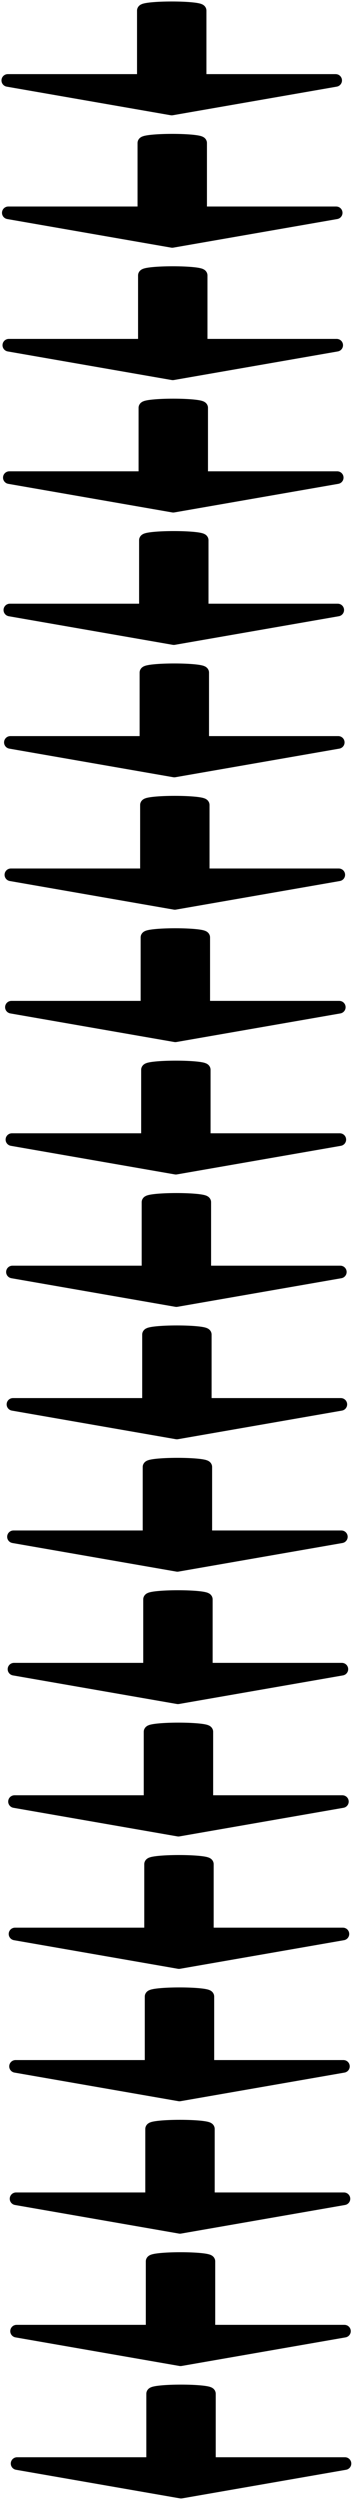
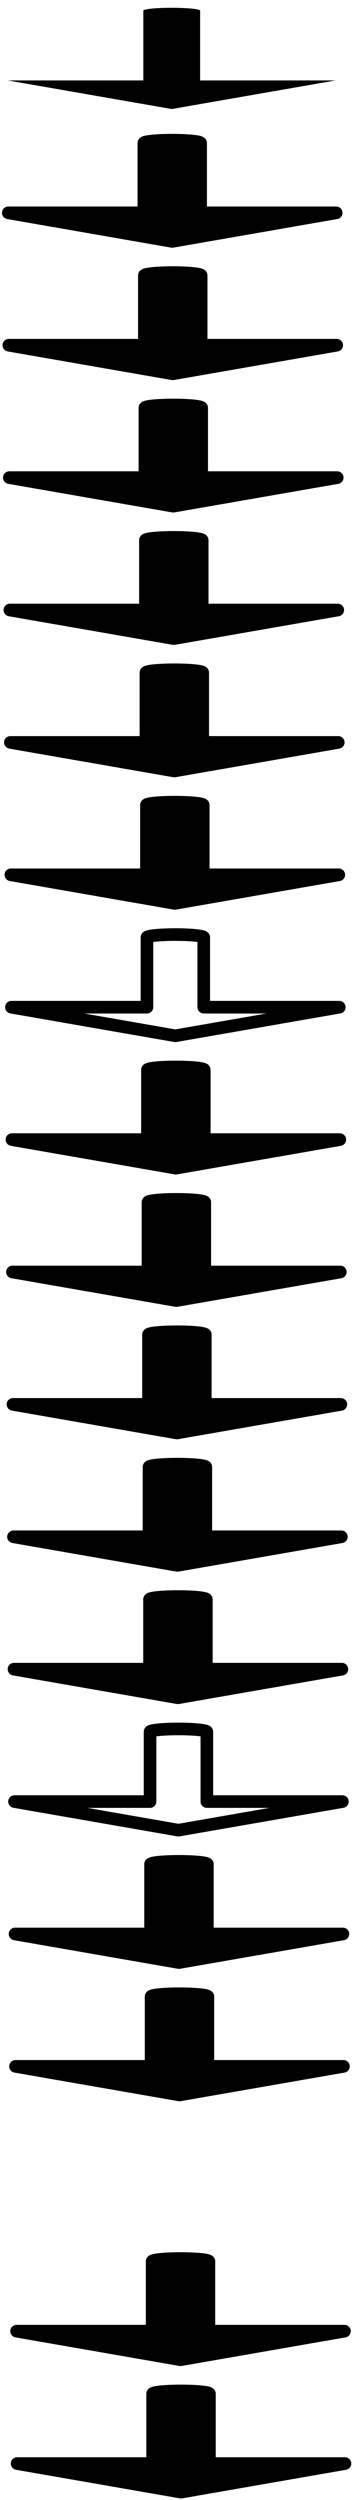
<svg xmlns="http://www.w3.org/2000/svg" width="46" height="321" viewBox="0 0 46 321" fill="none">
  <path fill-rule="evenodd" clip-rule="evenodd" d="M43.132 10.328L22.066 14L1 10.328L18.417 10.328L18.417 1.367C18.417 1.165 20.051 1 22.066 1C24.081 1 25.715 1.165 25.715 1.367L25.715 10.328L43.132 10.328Z" fill="black" />
-   <path d="M22.066 14L21.927 14.798C22.019 14.814 22.113 14.814 22.205 14.798L22.066 14ZM43.132 10.328L43.271 11.126C43.685 11.054 43.975 10.677 43.939 10.258C43.903 9.839 43.552 9.518 43.132 9.518L43.132 10.328ZM1 10.328L1 9.518C0.58 9.518 0.229 9.839 0.193 10.258C0.157 10.677 0.447 11.054 0.861 11.126L1 10.328ZM18.417 10.328L18.417 11.138C18.865 11.138 19.227 10.775 19.227 10.328L18.417 10.328ZM25.715 10.328L24.904 10.328C24.904 10.775 25.267 11.138 25.715 11.138L25.715 10.328ZM22.205 14.798L43.271 11.126L42.993 9.53L21.927 13.202L22.205 14.798ZM0.861 11.126L21.927 14.798L22.205 13.202L1.139 9.53L0.861 11.126ZM18.417 9.518L1 9.518L1 11.138L18.417 11.138L18.417 9.518ZM17.607 1.367L17.607 10.328L19.227 10.328L19.227 1.367L17.607 1.367ZM22.066 0.19C21.04 0.19 20.1 0.232 19.405 0.302C19.062 0.336 18.753 0.38 18.516 0.436C18.405 0.463 18.264 0.502 18.134 0.566C18.071 0.597 17.966 0.655 17.866 0.754C17.764 0.855 17.607 1.062 17.607 1.367L19.227 1.367C19.227 1.647 19.083 1.83 19.006 1.905C18.931 1.98 18.863 2.013 18.849 2.02C18.816 2.036 18.819 2.03 18.892 2.013C19.024 1.981 19.249 1.946 19.567 1.914C20.193 1.851 21.077 1.81 22.066 1.81L22.066 0.19ZM26.525 1.367C26.525 1.062 26.368 0.855 26.266 0.754C26.166 0.655 26.061 0.597 25.998 0.566C25.868 0.502 25.727 0.463 25.616 0.436C25.379 0.38 25.07 0.336 24.727 0.302C24.032 0.232 23.092 0.19 22.066 0.19L22.066 1.81C23.055 1.81 23.939 1.851 24.565 1.914C24.883 1.946 25.108 1.981 25.241 2.013C25.313 2.03 25.316 2.036 25.283 2.02C25.269 2.013 25.201 1.98 25.126 1.905C25.049 1.83 24.904 1.647 24.904 1.367L26.525 1.367ZM26.525 10.328L26.525 1.367L24.904 1.367L24.904 10.328L26.525 10.328ZM43.132 9.518L25.715 9.518L25.715 11.138L43.132 11.138L43.132 9.518Z" fill="black" />
  <path fill-rule="evenodd" clip-rule="evenodd" d="M43.198 27.328L22.132 31L1.066 27.328L18.484 27.328L18.484 18.367C18.484 18.165 20.117 18 22.132 18C24.148 18 25.781 18.165 25.781 18.367L25.781 27.328L43.198 27.328Z" fill="black" />
  <path d="M22.132 31L21.993 31.798C22.085 31.814 22.18 31.814 22.272 31.798L22.132 31ZM43.198 27.328L43.338 28.126C43.752 28.054 44.042 27.677 44.006 27.258C43.969 26.839 43.619 26.517 43.198 26.517L43.198 27.328ZM1.066 27.328L1.066 26.517C0.646 26.517 0.295 26.839 0.259 27.258C0.223 27.677 0.513 28.054 0.927 28.126L1.066 27.328ZM18.484 27.328L18.484 28.138C18.931 28.138 19.294 27.775 19.294 27.328L18.484 27.328ZM25.781 27.328L24.971 27.328C24.971 27.775 25.334 28.138 25.781 28.138L25.781 27.328ZM22.272 31.798L43.338 28.126L43.059 26.529L21.993 30.202L22.272 31.798ZM0.927 28.126L21.993 31.798L22.272 30.202L1.206 26.529L0.927 28.126ZM18.484 26.517L1.066 26.517L1.066 28.138L18.484 28.138L18.484 26.517ZM17.673 18.367L17.673 27.328L19.294 27.328L19.294 18.367L17.673 18.367ZM22.132 17.19C21.107 17.19 20.166 17.232 19.471 17.302C19.129 17.336 18.82 17.38 18.583 17.436C18.471 17.463 18.33 17.502 18.2 17.566C18.137 17.597 18.032 17.655 17.932 17.754C17.831 17.855 17.673 18.062 17.673 18.367L19.294 18.367C19.294 18.647 19.149 18.829 19.073 18.905C18.998 18.98 18.93 19.013 18.915 19.02C18.883 19.037 18.885 19.03 18.958 19.013C19.09 18.981 19.316 18.946 19.634 18.914C20.259 18.851 21.143 18.81 22.132 18.81L22.132 17.19ZM26.591 18.367C26.591 18.062 26.434 17.855 26.333 17.754C26.233 17.655 26.128 17.597 26.065 17.566C25.935 17.502 25.794 17.463 25.682 17.436C25.445 17.38 25.136 17.336 24.794 17.302C24.099 17.232 23.158 17.19 22.132 17.19L22.132 18.81C23.122 18.81 24.006 18.851 24.631 18.914C24.949 18.946 25.174 18.981 25.307 19.013C25.38 19.03 25.382 19.037 25.349 19.02C25.335 19.013 25.267 18.98 25.192 18.905C25.116 18.829 24.971 18.647 24.971 18.367L26.591 18.367ZM26.591 27.328L26.591 18.367L24.971 18.367L24.971 27.328L26.591 27.328ZM43.198 26.517L25.781 26.517L25.781 28.138L43.198 28.138L43.198 26.517Z" fill="black" />
  <path fill-rule="evenodd" clip-rule="evenodd" d="M43.265 44.328L22.199 48L1.133 44.328L18.55 44.328L18.55 35.367C18.55 35.165 20.184 35 22.199 35C24.214 35 25.848 35.165 25.848 35.367L25.848 44.328L43.265 44.328Z" fill="black" />
  <path d="M22.199 48L22.06 48.798C22.152 48.814 22.246 48.814 22.338 48.798L22.199 48ZM43.265 44.328L43.404 45.126C43.818 45.054 44.108 44.677 44.072 44.258C44.036 43.839 43.685 43.517 43.265 43.517L43.265 44.328ZM1.133 44.328L1.133 43.517C0.712 43.517 0.362 43.839 0.326 44.258C0.289 44.677 0.58 45.054 0.994 45.126L1.133 44.328ZM18.55 44.328L18.55 45.138C18.998 45.138 19.36 44.775 19.36 44.328L18.55 44.328ZM25.848 44.328L25.037 44.328C25.037 44.775 25.4 45.138 25.848 45.138L25.848 44.328ZM22.338 48.798L43.404 45.126L43.126 43.529L22.06 47.202L22.338 48.798ZM0.994 45.126L22.06 48.798L22.338 47.202L1.272 43.529L0.994 45.126ZM18.55 43.517L1.133 43.517L1.133 45.138L18.55 45.138L18.55 43.517ZM17.74 35.367L17.74 44.328L19.36 44.328L19.36 35.367L17.74 35.367ZM22.199 34.19C21.173 34.19 20.233 34.232 19.538 34.302C19.195 34.336 18.886 34.38 18.649 34.436C18.537 34.463 18.396 34.502 18.267 34.566C18.204 34.597 18.099 34.655 17.999 34.754C17.897 34.855 17.74 35.062 17.74 35.367L19.36 35.367C19.36 35.647 19.216 35.83 19.139 35.905C19.064 35.98 18.996 36.013 18.982 36.02C18.949 36.036 18.952 36.03 19.024 36.013C19.157 35.981 19.382 35.946 19.7 35.914C20.326 35.851 21.209 35.81 22.199 35.81L22.199 34.19ZM26.658 35.367C26.658 35.062 26.5 34.855 26.399 34.754C26.299 34.655 26.194 34.597 26.131 34.566C26.001 34.502 25.86 34.463 25.748 34.436C25.512 34.38 25.203 34.336 24.86 34.302C24.165 34.232 23.225 34.19 22.199 34.19L22.199 35.81C23.188 35.81 24.072 35.851 24.698 35.914C25.015 35.946 25.241 35.981 25.373 36.013C25.446 36.03 25.448 36.036 25.416 36.02C25.401 36.013 25.333 35.98 25.258 35.905C25.182 35.83 25.037 35.647 25.037 35.367L26.658 35.367ZM26.658 44.328L26.658 35.367L25.037 35.367L25.037 44.328L26.658 44.328ZM43.265 43.517L25.848 43.517L25.848 45.138L43.265 45.138L43.265 43.517Z" fill="black" />
  <path fill-rule="evenodd" clip-rule="evenodd" d="M43.331 61.328L22.265 65L1.199 61.328L18.616 61.328L18.616 52.367C18.616 52.165 20.25 52 22.265 52C24.28 52 25.914 52.165 25.914 52.367L25.914 61.328L43.331 61.328Z" fill="black" />
  <path d="M22.265 65L22.126 65.798C22.218 65.814 22.312 65.814 22.404 65.798L22.265 65ZM43.331 61.328L43.47 62.126C43.885 62.054 44.175 61.677 44.138 61.258C44.102 60.839 43.752 60.517 43.331 60.517L43.331 61.328ZM1.199 61.328L1.199 60.517C0.779 60.517 0.428 60.839 0.392 61.258C0.356 61.677 0.646 62.054 1.06 62.126L1.199 61.328ZM18.616 61.328L18.616 62.138C19.064 62.138 19.427 61.775 19.427 61.328L18.616 61.328ZM25.914 61.328L25.104 61.328C25.104 61.775 25.466 62.138 25.914 62.138L25.914 61.328ZM22.404 65.798L43.47 62.126L43.192 60.529L22.126 64.202L22.404 65.798ZM1.06 62.126L22.126 65.798L22.404 64.202L1.338 60.529L1.06 62.126ZM18.616 60.517L1.199 60.517L1.199 62.138L18.616 62.138L18.616 60.517ZM17.806 52.367L17.806 61.328L19.427 61.328L19.427 52.367L17.806 52.367ZM22.265 51.19C21.239 51.19 20.299 51.232 19.604 51.302C19.262 51.336 18.953 51.38 18.716 51.436C18.604 51.463 18.463 51.502 18.333 51.566C18.27 51.597 18.165 51.655 18.065 51.754C17.964 51.855 17.806 52.062 17.806 52.367L19.427 52.367C19.427 52.647 19.282 52.83 19.206 52.905C19.131 52.98 19.063 53.013 19.048 53.02C19.016 53.036 19.018 53.03 19.091 53.013C19.223 52.981 19.448 52.946 19.766 52.914C20.392 52.851 21.276 52.81 22.265 52.81L22.265 51.19ZM26.724 52.367C26.724 52.062 26.567 51.855 26.465 51.754C26.366 51.655 26.261 51.597 26.197 51.566C26.068 51.502 25.927 51.463 25.815 51.436C25.578 51.38 25.269 51.336 24.926 51.302C24.232 51.232 23.291 51.19 22.265 51.19L22.265 52.81C23.255 52.81 24.138 52.851 24.764 52.914C25.082 52.946 25.307 52.981 25.44 53.013C25.512 53.03 25.515 53.036 25.482 53.02C25.468 53.013 25.4 52.98 25.325 52.905C25.248 52.83 25.104 52.647 25.104 52.367L26.724 52.367ZM26.724 61.328L26.724 52.367L25.104 52.367L25.104 61.328L26.724 61.328ZM43.331 60.517L25.914 60.517L25.914 62.138L43.331 62.138L43.331 60.517Z" fill="black" />
  <path fill-rule="evenodd" clip-rule="evenodd" d="M43.398 78.328L22.332 82L1.266 78.328L18.683 78.328L18.683 69.367C18.683 69.165 20.317 69 22.332 69C24.347 69 25.98 69.165 25.98 69.367L25.98 78.328L43.398 78.328Z" fill="black" />
  <path d="M22.332 82L22.192 82.798C22.285 82.814 22.379 82.814 22.471 82.798L22.332 82ZM43.398 78.328L43.537 79.126C43.951 79.054 44.241 78.677 44.205 78.258C44.169 77.839 43.818 77.517 43.398 77.517L43.398 78.328ZM1.266 78.328L1.266 77.517C0.845 77.517 0.495 77.839 0.458 78.258C0.422 78.677 0.712 79.054 1.126 79.126L1.266 78.328ZM18.683 78.328L18.683 79.138C19.13 79.138 19.493 78.775 19.493 78.328L18.683 78.328ZM25.98 78.328L25.17 78.328C25.17 78.775 25.533 79.138 25.98 79.138L25.98 78.328ZM22.471 82.798L43.537 79.126L43.258 77.529L22.192 81.202L22.471 82.798ZM1.126 79.126L22.192 82.798L22.471 81.202L1.405 77.529L1.126 79.126ZM18.683 77.517L1.266 77.517L1.266 79.138L18.683 79.138L18.683 77.517ZM17.873 69.367L17.873 78.328L19.493 78.328L19.493 69.367L17.873 69.367ZM22.332 68.19C21.306 68.19 20.365 68.232 19.67 68.302C19.328 68.336 19.019 68.38 18.782 68.436C18.67 68.463 18.529 68.502 18.399 68.566C18.336 68.597 18.231 68.655 18.131 68.754C18.03 68.855 17.873 69.062 17.873 69.367L19.493 69.367C19.493 69.647 19.349 69.829 19.272 69.905C19.197 69.98 19.129 70.013 19.115 70.02C19.082 70.037 19.084 70.03 19.157 70.013C19.29 69.981 19.515 69.946 19.833 69.914C20.459 69.851 21.342 69.81 22.332 69.81L22.332 68.19ZM26.791 69.367C26.791 69.062 26.633 68.855 26.532 68.754C26.432 68.655 26.327 68.597 26.264 68.566C26.134 68.502 25.993 68.463 25.881 68.436C25.644 68.38 25.335 68.336 24.993 68.302C24.298 68.232 23.357 68.19 22.332 68.19L22.332 69.81C23.321 69.81 24.205 69.851 24.831 69.914C25.148 69.946 25.374 69.981 25.506 70.013C25.579 70.03 25.581 70.037 25.549 70.02C25.534 70.013 25.466 69.98 25.391 69.905C25.315 69.829 25.17 69.647 25.17 69.367L26.791 69.367ZM26.791 78.328L26.791 69.367L25.17 69.367L25.17 78.328L26.791 78.328ZM43.398 77.517L25.98 77.517L25.98 79.138L43.398 79.138L43.398 77.517Z" fill="black" />
  <path fill-rule="evenodd" clip-rule="evenodd" d="M43.464 95.328L22.398 99L1.332 95.328L18.749 95.328L18.749 86.367C18.749 86.165 20.383 86 22.398 86C24.413 86 26.047 86.165 26.047 86.367L26.047 95.328L43.464 95.328Z" fill="black" />
  <path d="M22.398 99L22.259 99.798C22.351 99.814 22.445 99.814 22.537 99.798L22.398 99ZM43.464 95.328L43.603 96.126C44.017 96.054 44.307 95.677 44.271 95.258C44.235 94.839 43.885 94.517 43.464 94.517L43.464 95.328ZM1.332 95.328L1.332 94.517C0.912 94.517 0.561 94.839 0.525 95.258C0.489 95.677 0.779 96.054 1.193 96.126L1.332 95.328ZM18.749 95.328L18.749 96.138C19.197 96.138 19.559 95.775 19.559 95.328L18.749 95.328ZM26.047 95.328L25.236 95.328C25.236 95.775 25.599 96.138 26.047 96.138L26.047 95.328ZM22.537 99.798L43.603 96.126L43.325 94.529L22.259 98.202L22.537 99.798ZM1.193 96.126L22.259 99.798L22.537 98.202L1.471 94.529L1.193 96.126ZM18.749 94.517L1.332 94.517L1.332 96.138L18.749 96.138L18.749 94.517ZM17.939 86.367L17.939 95.328L19.559 95.328L19.559 86.367L17.939 86.367ZM22.398 85.19C21.372 85.19 20.432 85.232 19.737 85.302C19.394 85.336 19.085 85.38 18.849 85.436C18.737 85.463 18.596 85.502 18.466 85.566C18.403 85.597 18.298 85.655 18.198 85.754C18.096 85.855 17.939 86.062 17.939 86.367L19.559 86.367C19.559 86.647 19.415 86.829 19.338 86.905C19.264 86.98 19.195 87.013 19.181 87.02C19.148 87.037 19.151 87.03 19.224 87.013C19.356 86.981 19.581 86.946 19.899 86.914C20.525 86.851 21.409 86.81 22.398 86.81L22.398 85.19ZM26.857 86.367C26.857 86.062 26.7 85.855 26.598 85.754C26.498 85.655 26.393 85.597 26.33 85.566C26.2 85.502 26.059 85.463 25.948 85.436C25.711 85.38 25.402 85.336 25.059 85.302C24.364 85.232 23.424 85.19 22.398 85.19L22.398 86.81C23.387 86.81 24.271 86.851 24.897 86.914C25.215 86.946 25.44 86.981 25.573 87.013C25.645 87.03 25.648 87.037 25.615 87.02C25.601 87.013 25.533 86.98 25.458 86.905C25.381 86.829 25.236 86.647 25.236 86.367L26.857 86.367ZM26.857 95.328L26.857 86.367L25.236 86.367L25.236 95.328L26.857 95.328ZM43.464 94.517L26.047 94.517L26.047 96.138L43.464 96.138L43.464 94.517Z" fill="black" />
  <path fill-rule="evenodd" clip-rule="evenodd" d="M43.53 112.328L22.464 116L1.398 112.328L18.816 112.328L18.816 103.367C18.816 103.165 20.449 103 22.464 103C24.48 103 26.113 103.165 26.113 103.367L26.113 112.328L43.53 112.328Z" fill="black" />
  <path d="M22.464 116L22.325 116.798C22.417 116.814 22.512 116.814 22.604 116.798L22.464 116ZM43.53 112.328L43.67 113.126C44.084 113.054 44.374 112.677 44.338 112.258C44.301 111.839 43.951 111.517 43.53 111.517L43.53 112.328ZM1.398 112.328L1.398 111.517C0.978 111.517 0.627 111.839 0.591 112.258C0.555 112.677 0.845 113.054 1.259 113.126L1.398 112.328ZM18.816 112.328L18.816 113.138C19.263 113.138 19.626 112.775 19.626 112.328L18.816 112.328ZM26.113 112.328L25.303 112.328C25.303 112.775 25.666 113.138 26.113 113.138L26.113 112.328ZM22.604 116.798L43.67 113.126L43.391 111.53L22.325 115.202L22.604 116.798ZM1.259 113.126L22.325 116.798L22.604 115.202L1.538 111.53L1.259 113.126ZM18.816 111.517L1.398 111.517L1.398 113.138L18.816 113.138L18.816 111.517ZM18.006 103.367L18.006 112.328L19.626 112.328L19.626 103.367L18.006 103.367ZM22.464 102.19C21.439 102.19 20.498 102.232 19.803 102.302C19.461 102.336 19.152 102.38 18.915 102.436C18.803 102.463 18.662 102.502 18.532 102.566C18.469 102.597 18.364 102.655 18.264 102.754C18.163 102.855 18.006 103.062 18.006 103.367L19.626 103.367C19.626 103.647 19.481 103.83 19.405 103.905C19.33 103.98 19.262 104.013 19.247 104.02C19.215 104.036 19.217 104.03 19.29 104.013C19.422 103.981 19.648 103.946 19.965 103.914C20.591 103.851 21.475 103.81 22.464 103.81L22.464 102.19ZM26.923 103.367C26.923 103.062 26.766 102.855 26.665 102.754C26.565 102.655 26.46 102.597 26.397 102.566C26.267 102.502 26.126 102.463 26.014 102.436C25.777 102.38 25.468 102.336 25.126 102.302C24.431 102.232 23.49 102.19 22.464 102.19L22.464 103.81C23.454 103.81 24.338 103.851 24.963 103.914C25.281 103.946 25.506 103.981 25.639 104.013C25.712 104.03 25.714 104.036 25.681 104.02C25.667 104.013 25.599 103.98 25.524 103.905C25.448 103.83 25.303 103.647 25.303 103.367L26.923 103.367ZM26.923 112.328L26.923 103.367L25.303 103.367L25.303 112.328L26.923 112.328ZM43.53 111.517L26.113 111.517L26.113 113.138L43.53 113.138L43.53 111.517Z" fill="black" />
-   <path fill-rule="evenodd" clip-rule="evenodd" d="M43.597 129.328L22.531 133L1.465 129.328L18.882 129.328L18.882 120.367C18.882 120.165 20.516 120 22.531 120C24.546 120 26.18 120.165 26.18 120.367L26.18 129.328L43.597 129.328Z" fill="black" />
  <path d="M22.531 133L22.392 133.798C22.484 133.814 22.578 133.814 22.67 133.798L22.531 133ZM43.597 129.328L43.736 130.126C44.15 130.054 44.44 129.677 44.404 129.258C44.368 128.839 44.017 128.517 43.597 128.517L43.597 129.328ZM1.465 129.328L1.465 128.517C1.044 128.517 0.694 128.839 0.658 129.258C0.621 129.677 0.912 130.054 1.326 130.126L1.465 129.328ZM18.882 129.328L18.882 130.138C19.33 130.138 19.692 129.775 19.692 129.328L18.882 129.328ZM26.18 129.328L25.369 129.328C25.369 129.775 25.732 130.138 26.18 130.138L26.18 129.328ZM22.67 133.798L43.736 130.126L43.458 128.53L22.392 132.202L22.67 133.798ZM1.326 130.126L22.392 133.798L22.67 132.202L1.604 128.53L1.326 130.126ZM18.882 128.517L1.465 128.517L1.465 130.138L18.882 130.138L18.882 128.517ZM18.072 120.367L18.072 129.328L19.692 129.328L19.692 120.367L18.072 120.367ZM22.531 119.19C21.505 119.19 20.564 119.232 19.87 119.302C19.527 119.336 19.218 119.38 18.981 119.436C18.869 119.463 18.729 119.502 18.599 119.566C18.536 119.597 18.43 119.655 18.331 119.754C18.229 119.855 18.072 120.062 18.072 120.367L19.692 120.367C19.692 120.647 19.548 120.83 19.471 120.905C19.396 120.98 19.328 121.013 19.314 121.02C19.281 121.036 19.284 121.03 19.356 121.013C19.489 120.981 19.714 120.946 20.032 120.914C20.658 120.851 21.541 120.81 22.531 120.81L22.531 119.19ZM26.99 120.367C26.99 120.062 26.832 119.855 26.731 119.754C26.631 119.655 26.526 119.597 26.463 119.566C26.333 119.502 26.192 119.463 26.08 119.436C25.843 119.38 25.535 119.336 25.192 119.302C24.497 119.232 23.557 119.19 22.531 119.19L22.531 120.81C23.52 120.81 24.404 120.851 25.03 120.914C25.348 120.946 25.573 120.981 25.705 121.013C25.778 121.03 25.78 121.036 25.748 121.02C25.733 121.013 25.665 120.98 25.59 120.905C25.514 120.83 25.369 120.647 25.369 120.367L26.99 120.367ZM26.99 129.328L26.99 120.367L25.369 120.367L25.369 129.328L26.99 129.328ZM43.597 128.517L26.18 128.517L26.18 130.138L43.597 130.138L43.597 128.517Z" fill="black" />
  <path fill-rule="evenodd" clip-rule="evenodd" d="M43.663 146.328L22.597 150L1.531 146.328L18.948 146.328L18.948 137.367C18.948 137.165 20.582 137 22.597 137C24.612 137 26.246 137.165 26.246 137.367L26.246 146.328L43.663 146.328Z" fill="black" />
  <path d="M22.597 150L22.458 150.798C22.55 150.814 22.644 150.814 22.736 150.798L22.597 150ZM43.663 146.328L43.802 147.126C44.217 147.054 44.507 146.677 44.471 146.258C44.434 145.839 44.084 145.517 43.663 145.517L43.663 146.328ZM1.531 146.328L1.531 145.517C1.111 145.517 0.76 145.839 0.724 146.258C0.688 146.677 0.978 147.054 1.392 147.126L1.531 146.328ZM18.948 146.328L18.948 147.138C19.396 147.138 19.759 146.775 19.759 146.328L18.948 146.328ZM26.246 146.328L25.436 146.328C25.436 146.775 25.799 147.138 26.246 147.138L26.246 146.328ZM22.736 150.798L43.802 147.126L43.524 145.53L22.458 149.202L22.736 150.798ZM1.392 147.126L22.458 150.798L22.736 149.202L1.67 145.53L1.392 147.126ZM18.948 145.517L1.531 145.517L1.531 147.138L18.948 147.138L18.948 145.517ZM18.138 137.367L18.138 146.328L19.759 146.328L19.759 137.367L18.138 137.367ZM22.597 136.19C21.571 136.19 20.631 136.232 19.936 136.302C19.594 136.336 19.285 136.38 19.048 136.436C18.936 136.463 18.795 136.502 18.665 136.566C18.602 136.597 18.497 136.655 18.397 136.754C18.296 136.855 18.138 137.062 18.138 137.367L19.759 137.367C19.759 137.647 19.614 137.83 19.538 137.905C19.463 137.98 19.395 138.013 19.38 138.02C19.348 138.036 19.35 138.03 19.423 138.013C19.555 137.981 19.781 137.946 20.098 137.914C20.724 137.851 21.608 137.81 22.597 137.81L22.597 136.19ZM27.056 137.367C27.056 137.062 26.899 136.855 26.797 136.754C26.698 136.655 26.593 136.597 26.529 136.566C26.4 136.502 26.259 136.463 26.147 136.436C25.91 136.38 25.601 136.336 25.258 136.302C24.564 136.232 23.623 136.19 22.597 136.19L22.597 137.81C23.587 137.81 24.47 137.851 25.096 137.914C25.414 137.946 25.639 137.981 25.772 138.013C25.844 138.03 25.847 138.036 25.814 138.02C25.8 138.013 25.732 137.98 25.657 137.905C25.58 137.83 25.436 137.647 25.436 137.367L27.056 137.367ZM27.056 146.328L27.056 137.367L25.436 137.367L25.436 146.328L27.056 146.328ZM43.663 145.517L26.246 145.517L26.246 147.138L43.663 147.138L43.663 145.517Z" fill="black" />
  <path fill-rule="evenodd" clip-rule="evenodd" d="M43.73 163.328L22.664 167L1.598 163.328L19.015 163.328L19.015 154.367C19.015 154.165 20.648 154 22.664 154C24.679 154 26.312 154.165 26.312 154.367L26.312 163.328L43.73 163.328Z" fill="black" />
  <path d="M22.664 167L22.524 167.798C22.617 167.814 22.711 167.814 22.803 167.798L22.664 167ZM43.73 163.328L43.869 164.126C44.283 164.054 44.573 163.677 44.537 163.258C44.501 162.839 44.15 162.517 43.73 162.517L43.73 163.328ZM1.598 163.328L1.598 162.517C1.177 162.517 0.827 162.839 0.79 163.258C0.754 163.677 1.044 164.054 1.459 164.126L1.598 163.328ZM19.015 163.328L19.015 164.138C19.462 164.138 19.825 163.775 19.825 163.328L19.015 163.328ZM26.312 163.328L25.502 163.328C25.502 163.775 25.865 164.138 26.312 164.138L26.312 163.328ZM22.803 167.798L43.869 164.126L43.59 162.53L22.524 166.202L22.803 167.798ZM1.459 164.126L22.524 167.798L22.803 166.202L1.737 162.53L1.459 164.126ZM19.015 162.517L1.598 162.517L1.598 164.138L19.015 164.138L19.015 162.517ZM18.205 154.367L18.205 163.328L19.825 163.328L19.825 154.367L18.205 154.367ZM22.664 153.19C21.638 153.19 20.697 153.232 20.003 153.302C19.66 153.336 19.351 153.38 19.114 153.436C19.002 153.463 18.861 153.502 18.732 153.566C18.668 153.597 18.563 153.655 18.463 153.754C18.362 153.855 18.205 154.062 18.205 154.367L19.825 154.367C19.825 154.647 19.681 154.83 19.604 154.905C19.529 154.98 19.461 155.013 19.447 155.02C19.414 155.036 19.416 155.03 19.489 155.013C19.622 154.981 19.847 154.946 20.165 154.914C20.791 154.851 21.674 154.81 22.664 154.81L22.664 153.19ZM27.123 154.367C27.123 154.062 26.965 153.855 26.864 153.754C26.764 153.655 26.659 153.597 26.596 153.566C26.466 153.502 26.325 153.463 26.213 153.436C25.976 153.38 25.667 153.336 25.325 153.302C24.63 153.232 23.689 153.19 22.664 153.19L22.664 154.81C23.653 154.81 24.537 154.851 25.163 154.914C25.48 154.946 25.706 154.981 25.838 155.013C25.911 155.03 25.913 155.036 25.881 155.02C25.866 155.013 25.798 154.98 25.723 154.905C25.647 154.83 25.502 154.647 25.502 154.367L27.123 154.367ZM27.123 163.328L27.123 154.367L25.502 154.367L25.502 163.328L27.123 163.328ZM43.73 162.517L26.312 162.517L26.312 164.138L43.73 164.138L43.73 162.517Z" fill="black" />
  <path fill-rule="evenodd" clip-rule="evenodd" d="M43.796 180.328L22.73 184L1.664 180.328L19.081 180.328L19.081 171.367C19.081 171.165 20.715 171 22.73 171C24.745 171 26.379 171.165 26.379 171.367L26.379 180.328L43.796 180.328Z" fill="black" />
  <path d="M22.73 184L22.591 184.798C22.683 184.814 22.777 184.814 22.869 184.798L22.73 184ZM43.796 180.328L43.935 181.126C44.349 181.054 44.639 180.677 44.603 180.258C44.567 179.839 44.217 179.517 43.796 179.517L43.796 180.328ZM1.664 180.328L1.664 179.517C1.244 179.517 0.893 179.839 0.857 180.258C0.821 180.677 1.111 181.054 1.525 181.126L1.664 180.328ZM19.081 180.328L19.081 181.138C19.529 181.138 19.892 180.775 19.892 180.328L19.081 180.328ZM26.379 180.328L25.569 180.328C25.569 180.775 25.931 181.138 26.379 181.138L26.379 180.328ZM22.869 184.798L43.935 181.126L43.657 179.53L22.591 183.202L22.869 184.798ZM1.525 181.126L22.591 184.798L22.869 183.202L1.803 179.53L1.525 181.126ZM19.081 179.517L1.664 179.517L1.664 181.138L19.081 181.138L19.081 179.517ZM18.271 171.367L18.271 180.328L19.892 180.328L19.892 171.367L18.271 171.367ZM22.73 170.19C21.704 170.19 20.764 170.232 20.069 170.302C19.726 170.336 19.417 170.38 19.18 170.436C19.069 170.463 18.928 170.502 18.798 170.566C18.735 170.597 18.63 170.655 18.53 170.754C18.428 170.855 18.271 171.062 18.271 171.367L19.892 171.367C19.892 171.647 19.747 171.83 19.671 171.905C19.596 171.98 19.527 172.013 19.513 172.02C19.48 172.036 19.483 172.03 19.556 172.013C19.688 171.981 19.913 171.946 20.231 171.914C20.857 171.851 21.741 171.81 22.73 171.81L22.73 170.19ZM27.189 171.367C27.189 171.062 27.032 170.855 26.93 170.754C26.83 170.655 26.725 170.597 26.662 170.566C26.532 170.502 26.392 170.463 26.28 170.436C26.043 170.38 25.734 170.336 25.391 170.302C24.696 170.232 23.756 170.19 22.73 170.19L22.73 171.81C23.719 171.81 24.603 171.851 25.229 171.914C25.547 171.946 25.772 171.981 25.904 172.013C25.977 172.03 25.98 172.036 25.947 172.02C25.933 172.013 25.865 171.98 25.79 171.905C25.713 171.83 25.569 171.647 25.569 171.367L27.189 171.367ZM27.189 180.328L27.189 171.367L25.569 171.367L25.569 180.328L27.189 180.328ZM43.796 179.517L26.379 179.517L26.379 181.138L43.796 181.138L43.796 179.517Z" fill="black" />
  <path fill-rule="evenodd" clip-rule="evenodd" d="M43.862 197.328L22.797 201L1.73 197.328L19.148 197.328L19.148 188.367C19.148 188.165 20.781 188 22.797 188C24.812 188 26.445 188.165 26.445 188.367L26.445 197.328L43.862 197.328Z" fill="black" />
  <path d="M22.797 201L22.657 201.798C22.749 201.814 22.843 201.814 22.936 201.798L22.797 201ZM43.862 197.328L44.002 198.126C44.416 198.054 44.706 197.677 44.67 197.258C44.633 196.839 44.283 196.517 43.862 196.517L43.862 197.328ZM1.73 197.328L1.73 196.517C1.31 196.517 0.959 196.839 0.923 197.258C0.887 197.677 1.177 198.054 1.591 198.126L1.73 197.328ZM19.148 197.328L19.148 198.138C19.595 198.138 19.958 197.775 19.958 197.328L19.148 197.328ZM26.445 197.328L25.635 197.328C25.635 197.775 25.998 198.138 26.445 198.138L26.445 197.328ZM22.936 201.798L44.002 198.126L43.723 196.53L22.657 200.202L22.936 201.798ZM1.591 198.126L22.657 201.798L22.936 200.202L1.87 196.53L1.591 198.126ZM19.148 196.517L1.73 196.517L1.73 198.138L19.148 198.138L19.148 196.517ZM18.337 188.367L18.337 197.328L19.958 197.328L19.958 188.367L18.337 188.367ZM22.797 187.19C21.771 187.19 20.83 187.232 20.135 187.302C19.793 187.336 19.484 187.38 19.247 187.436C19.135 187.463 18.994 187.502 18.864 187.566C18.801 187.597 18.696 187.655 18.596 187.754C18.495 187.855 18.337 188.062 18.337 188.367L19.958 188.367C19.958 188.647 19.813 188.83 19.737 188.905C19.662 188.98 19.594 189.013 19.579 189.02C19.547 189.036 19.549 189.03 19.622 189.013C19.754 188.981 19.98 188.946 20.298 188.914C20.923 188.851 21.807 188.81 22.797 188.81L22.797 187.19ZM27.255 188.367C27.255 188.062 27.098 187.855 26.997 187.754C26.897 187.655 26.792 187.597 26.729 187.566C26.599 187.502 26.458 187.463 26.346 187.436C26.109 187.38 25.8 187.336 25.458 187.302C24.763 187.232 23.822 187.19 22.797 187.19L22.797 188.81C23.786 188.81 24.67 188.851 25.295 188.914C25.613 188.946 25.838 188.981 25.971 189.013C26.044 189.03 26.046 189.036 26.014 189.02C25.999 189.013 25.931 188.98 25.856 188.905C25.78 188.83 25.635 188.647 25.635 188.367L27.255 188.367ZM27.255 197.328L27.255 188.367L25.635 188.367L25.635 197.328L27.255 197.328ZM43.862 196.517L26.445 196.517L26.445 198.138L43.862 198.138L43.862 196.517Z" fill="black" />
  <path fill-rule="evenodd" clip-rule="evenodd" d="M43.929 214.328L22.863 218L1.797 214.328L19.214 214.328L19.214 205.367C19.214 205.165 20.848 205 22.863 205C24.878 205 26.512 205.165 26.512 205.367L26.512 214.328L43.929 214.328Z" fill="black" />
  <path d="M22.863 218L22.724 218.798C22.816 218.814 22.91 218.814 23.002 218.798L22.863 218ZM43.929 214.328L44.068 215.126C44.482 215.054 44.772 214.677 44.736 214.258C44.7 213.839 44.349 213.517 43.929 213.517L43.929 214.328ZM1.797 214.328L1.797 213.517C1.376 213.517 1.026 213.839 0.99 214.258C0.953 214.677 1.244 215.054 1.658 215.126L1.797 214.328ZM19.214 214.328L19.214 215.138C19.662 215.138 20.024 214.775 20.024 214.328L19.214 214.328ZM26.512 214.328L25.701 214.328C25.701 214.775 26.064 215.138 26.512 215.138L26.512 214.328ZM23.002 218.798L44.068 215.126L43.79 213.53L22.724 217.202L23.002 218.798ZM1.658 215.126L22.724 218.798L23.002 217.202L1.936 213.53L1.658 215.126ZM19.214 213.517L1.797 213.517L1.797 215.138L19.214 215.138L19.214 213.517ZM18.404 205.367L18.404 214.328L20.024 214.328L20.024 205.367L18.404 205.367ZM22.863 204.19C21.837 204.19 20.896 204.232 20.202 204.302C19.859 204.336 19.55 204.38 19.313 204.436C19.201 204.463 19.061 204.502 18.931 204.566C18.868 204.597 18.763 204.655 18.663 204.754C18.561 204.855 18.404 205.062 18.404 205.367L20.024 205.367C20.024 205.647 19.88 205.83 19.803 205.905C19.728 205.98 19.66 206.013 19.646 206.02C19.613 206.036 19.616 206.03 19.688 206.013C19.821 205.981 20.046 205.946 20.364 205.914C20.99 205.851 21.874 205.81 22.863 205.81L22.863 204.19ZM27.322 205.367C27.322 205.062 27.165 204.855 27.063 204.754C26.963 204.655 26.858 204.597 26.795 204.566C26.665 204.502 26.524 204.463 26.412 204.436C26.176 204.38 25.867 204.336 25.524 204.302C24.829 204.232 23.889 204.19 22.863 204.19L22.863 205.81C23.852 205.81 24.736 205.851 25.362 205.914C25.68 205.946 25.905 205.981 26.037 206.013C26.11 206.03 26.113 206.036 26.08 206.02C26.066 206.013 25.997 205.98 25.922 205.905C25.846 205.83 25.701 205.647 25.701 205.367L27.322 205.367ZM27.322 214.328L27.322 205.367L25.701 205.367L25.701 214.328L27.322 214.328ZM43.929 213.517L26.512 213.517L26.512 215.138L43.929 215.138L43.929 213.517Z" fill="black" />
-   <path fill-rule="evenodd" clip-rule="evenodd" d="M43.995 231.328L22.929 235L1.863 231.328L19.28 231.328L19.28 222.367C19.28 222.165 20.914 222 22.929 222C24.944 222 26.578 222.165 26.578 222.367L26.578 231.328L43.995 231.328Z" fill="black" />
  <path d="M22.929 235L22.79 235.798C22.882 235.814 22.976 235.814 23.068 235.798L22.929 235ZM43.995 231.328L44.134 232.126C44.549 232.054 44.839 231.677 44.803 231.258C44.766 230.839 44.416 230.517 43.995 230.517L43.995 231.328ZM1.863 231.328L1.863 230.517C1.443 230.517 1.092 230.839 1.056 231.258C1.02 231.677 1.31 232.054 1.724 232.126L1.863 231.328ZM19.28 231.328L19.28 232.138C19.728 232.138 20.091 231.775 20.091 231.328L19.28 231.328ZM26.578 231.328L25.768 231.328C25.768 231.775 26.131 232.138 26.578 232.138L26.578 231.328ZM23.068 235.798L44.134 232.126L43.856 230.53L22.79 234.202L23.068 235.798ZM1.724 232.126L22.79 235.798L23.068 234.202L2.002 230.53L1.724 232.126ZM19.28 230.517L1.863 230.517L1.863 232.138L19.28 232.138L19.28 230.517ZM18.47 222.367L18.47 231.328L20.091 231.328L20.091 222.367L18.47 222.367ZM22.929 221.19C21.904 221.19 20.963 221.232 20.268 221.302C19.926 221.336 19.617 221.38 19.38 221.436C19.268 221.463 19.127 221.502 18.997 221.566C18.934 221.597 18.829 221.655 18.729 221.754C18.628 221.855 18.47 222.062 18.47 222.367L20.091 222.367C20.091 222.647 19.946 222.83 19.87 222.905C19.795 222.98 19.727 223.013 19.712 223.02C19.68 223.036 19.682 223.03 19.755 223.013C19.887 222.981 20.113 222.946 20.43 222.914C21.056 222.851 21.94 222.81 22.929 222.81L22.929 221.19ZM27.388 222.367C27.388 222.062 27.231 221.855 27.13 221.754C27.03 221.655 26.924 221.597 26.861 221.566C26.732 221.502 26.591 221.463 26.479 221.436C26.242 221.38 25.933 221.336 25.59 221.302C24.896 221.232 23.955 221.19 22.929 221.19L22.929 222.81C23.919 222.81 24.802 222.851 25.428 222.914C25.746 222.946 25.971 222.981 26.104 223.013C26.177 223.03 26.179 223.036 26.146 223.02C26.132 223.013 26.064 222.98 25.989 222.905C25.912 222.83 25.768 222.647 25.768 222.367L27.388 222.367ZM27.388 231.328L27.388 222.367L25.768 222.367L25.768 231.328L27.388 231.328ZM43.995 230.517L26.578 230.517L26.578 232.138L43.995 232.138L43.995 230.517Z" fill="black" />
  <path fill-rule="evenodd" clip-rule="evenodd" d="M44.062 248.328L22.996 252L1.93 248.328L19.347 248.328L19.347 239.367C19.347 239.165 20.981 239 22.996 239C25.011 239 26.644 239.165 26.644 239.367L26.644 248.328L44.062 248.328Z" fill="black" />
  <path d="M22.996 252L22.857 252.798C22.949 252.814 23.043 252.814 23.135 252.798L22.996 252ZM44.062 248.328L44.201 249.126C44.615 249.054 44.905 248.677 44.869 248.258C44.833 247.839 44.482 247.517 44.062 247.517L44.062 248.328ZM1.93 248.328L1.93 247.517C1.509 247.517 1.159 247.839 1.122 248.258C1.086 248.677 1.376 249.054 1.791 249.126L1.93 248.328ZM19.347 248.328L19.347 249.138C19.794 249.138 20.157 248.775 20.157 248.328L19.347 248.328ZM26.644 248.328L25.834 248.328C25.834 248.775 26.197 249.138 26.644 249.138L26.644 248.328ZM23.135 252.798L44.201 249.126L43.923 247.53L22.857 251.202L23.135 252.798ZM1.791 249.126L22.857 252.798L23.135 251.202L2.069 247.53L1.791 249.126ZM19.347 247.517L1.93 247.517L1.93 249.138L19.347 249.138L19.347 247.517ZM18.537 239.367L18.537 248.328L20.157 248.328L20.157 239.367L18.537 239.367ZM22.996 238.19C21.97 238.19 21.029 238.232 20.334 238.302C19.992 238.336 19.683 238.38 19.446 238.436C19.334 238.463 19.193 238.502 19.064 238.566C19 238.597 18.895 238.655 18.796 238.754C18.694 238.855 18.537 239.062 18.537 239.367L20.157 239.367C20.157 239.647 20.013 239.83 19.936 239.905C19.861 239.98 19.793 240.013 19.779 240.02C19.746 240.036 19.748 240.03 19.821 240.013C19.954 239.981 20.179 239.946 20.497 239.914C21.122 239.851 22.006 239.81 22.996 239.81L22.996 238.19ZM27.455 239.367C27.455 239.062 27.297 238.855 27.196 238.754C27.096 238.655 26.991 238.597 26.928 238.566C26.798 238.502 26.657 238.463 26.545 238.436C26.308 238.38 25.999 238.336 25.657 238.302C24.962 238.232 24.021 238.19 22.996 238.19L22.996 239.81C23.985 239.81 24.869 239.851 25.495 239.914C25.812 239.946 26.038 239.981 26.17 240.013C26.243 240.03 26.245 240.036 26.213 240.02C26.198 240.013 26.13 239.98 26.055 239.905C25.979 239.83 25.834 239.647 25.834 239.367L27.455 239.367ZM27.455 248.328L27.455 239.367L25.834 239.367L25.834 248.328L27.455 248.328ZM44.062 247.517L26.644 247.517L26.644 249.138L44.062 249.138L44.062 247.517Z" fill="black" />
  <path fill-rule="evenodd" clip-rule="evenodd" d="M44.128 265.328L23.062 269L1.996 265.328L19.413 265.328L19.413 256.367C19.413 256.165 21.047 256 23.062 256C25.077 256 26.711 256.165 26.711 256.367L26.711 265.328L44.128 265.328Z" fill="black" />
  <path d="M23.062 269L22.923 269.798C23.015 269.814 23.109 269.814 23.201 269.798L23.062 269ZM44.128 265.328L44.267 266.126C44.681 266.054 44.972 265.677 44.935 265.258C44.899 264.839 44.548 264.517 44.128 264.517L44.128 265.328ZM1.996 265.328L1.996 264.517C1.576 264.517 1.225 264.839 1.189 265.258C1.153 265.677 1.443 266.054 1.857 266.126L1.996 265.328ZM19.413 265.328L19.413 266.138C19.861 266.138 20.224 265.775 20.224 265.328L19.413 265.328ZM26.711 265.328L25.901 265.328C25.901 265.775 26.263 266.138 26.711 266.138L26.711 265.328ZM23.201 269.798L44.267 266.126L43.989 264.53L22.923 268.202L23.201 269.798ZM1.857 266.126L22.923 269.798L23.201 268.202L2.135 264.53L1.857 266.126ZM19.413 264.517L1.996 264.517L1.996 266.138L19.413 266.138L19.413 264.517ZM18.603 256.367L18.603 265.328L20.224 265.328L20.224 256.367L18.603 256.367ZM23.062 255.19C22.036 255.19 21.096 255.232 20.401 255.302C20.058 255.336 19.749 255.38 19.512 255.436C19.401 255.463 19.26 255.502 19.13 255.566C19.067 255.597 18.962 255.655 18.862 255.754C18.761 255.855 18.603 256.062 18.603 256.367L20.224 256.367C20.224 256.647 20.079 256.83 20.003 256.905C19.927 256.98 19.86 257.013 19.845 257.02C19.812 257.036 19.815 257.03 19.888 257.013C20.02 256.981 20.245 256.946 20.563 256.914C21.189 256.851 22.073 256.81 23.062 256.81L23.062 255.19ZM27.521 256.367C27.521 256.062 27.364 255.855 27.262 255.754C27.162 255.655 27.057 255.597 26.994 255.566C26.864 255.502 26.724 255.463 26.612 255.436C26.375 255.38 26.066 255.336 25.723 255.302C25.029 255.232 24.088 255.19 23.062 255.19L23.062 256.81C24.051 256.81 24.935 256.851 25.561 256.914C25.879 256.946 26.104 256.981 26.236 257.013C26.309 257.03 26.312 257.036 26.279 257.02C26.265 257.013 26.197 256.98 26.122 256.905C26.045 256.83 25.901 256.647 25.901 256.367L27.521 256.367ZM27.521 265.328L27.521 256.367L25.901 256.367L25.901 265.328L27.521 265.328ZM44.128 264.517L26.711 264.517L26.711 266.138L44.128 266.138L44.128 264.517Z" fill="black" />
-   <path fill-rule="evenodd" clip-rule="evenodd" d="M44.194 282.328L23.128 286L2.062 282.328L19.48 282.328L19.48 273.367C19.48 273.165 21.113 273 23.128 273C25.144 273 26.777 273.165 26.777 273.367L26.777 282.328L44.194 282.328Z" fill="black" />
-   <path d="M23.128 286L22.989 286.798C23.081 286.814 23.176 286.814 23.268 286.798L23.128 286ZM44.194 282.328L44.334 283.126C44.748 283.054 45.038 282.677 45.002 282.258C44.965 281.839 44.615 281.517 44.194 281.517L44.194 282.328ZM2.062 282.328L2.062 281.517C1.642 281.517 1.292 281.839 1.255 282.258C1.219 282.677 1.509 283.054 1.923 283.126L2.062 282.328ZM19.48 282.328L19.48 283.138C19.927 283.138 20.29 282.775 20.29 282.328L19.48 282.328ZM26.777 282.328L25.967 282.328C25.967 282.775 26.33 283.138 26.777 283.138L26.777 282.328ZM23.268 286.798L44.334 283.126L44.055 281.53L22.989 285.202L23.268 286.798ZM1.923 283.126L22.989 286.798L23.268 285.202L2.202 281.53L1.923 283.126ZM19.48 281.517L2.062 281.517L2.062 283.138L19.48 283.138L19.48 281.517ZM18.669 273.367L18.669 282.328L20.29 282.328L20.29 273.367L18.669 273.367ZM23.128 272.19C22.103 272.19 21.162 272.232 20.467 272.302C20.125 272.336 19.816 272.38 19.579 272.436C19.467 272.463 19.326 272.502 19.196 272.566C19.133 272.597 19.028 272.655 18.928 272.754C18.827 272.855 18.669 273.062 18.669 273.367L20.29 273.367C20.29 273.647 20.145 273.83 20.069 273.905C19.994 273.98 19.926 274.013 19.912 274.02C19.879 274.036 19.881 274.03 19.954 274.013C20.086 273.981 20.312 273.946 20.63 273.914C21.255 273.851 22.139 273.81 23.128 273.81L23.128 272.19ZM27.587 273.367C27.587 273.062 27.43 272.855 27.329 272.754C27.229 272.655 27.124 272.597 27.061 272.566C26.931 272.502 26.79 272.463 26.678 272.436C26.441 272.38 26.132 272.336 25.79 272.302C25.095 272.232 24.154 272.19 23.128 272.19L23.128 273.81C24.118 273.81 25.002 273.851 25.627 273.914C25.945 273.946 26.171 273.981 26.303 274.013C26.376 274.03 26.378 274.036 26.346 274.02C26.331 274.013 26.263 273.98 26.188 273.905C26.112 273.83 25.967 273.647 25.967 273.367L27.587 273.367ZM27.587 282.328L27.587 273.367L25.967 273.367L25.967 282.328L27.587 282.328ZM44.194 281.517L26.777 281.517L26.777 283.138L44.194 283.138L44.194 281.517Z" fill="black" />
  <path fill-rule="evenodd" clip-rule="evenodd" d="M44.261 299.328L23.195 303L2.129 299.328L19.546 299.328L19.546 290.367C19.546 290.165 21.18 290 23.195 290C25.21 290 26.844 290.165 26.844 290.367L26.844 299.328L44.261 299.328Z" fill="black" />
  <path d="M23.195 303L23.056 303.798C23.148 303.814 23.242 303.814 23.334 303.798L23.195 303ZM44.261 299.328L44.4 300.126C44.814 300.054 45.104 299.677 45.068 299.258C45.032 298.839 44.681 298.517 44.261 298.517L44.261 299.328ZM2.129 299.328L2.129 298.517C1.708 298.517 1.358 298.839 1.322 299.258C1.285 299.677 1.576 300.054 1.99 300.126L2.129 299.328ZM19.546 299.328L19.546 300.138C19.994 300.138 20.356 299.775 20.356 299.328L19.546 299.328ZM26.844 299.328L26.033 299.328C26.033 299.775 26.396 300.138 26.844 300.138L26.844 299.328ZM23.334 303.798L44.4 300.126L44.122 298.53L23.056 302.202L23.334 303.798ZM1.99 300.126L23.056 303.798L23.334 302.202L2.268 298.53L1.99 300.126ZM19.546 298.517L2.129 298.517L2.129 300.138L19.546 300.138L19.546 298.517ZM18.736 290.367L18.736 299.328L20.356 299.328L20.356 290.367L18.736 290.367ZM23.195 289.19C22.169 289.19 21.229 289.232 20.534 289.302C20.191 289.336 19.882 289.38 19.645 289.436C19.534 289.463 19.393 289.502 19.263 289.566C19.2 289.597 19.095 289.655 18.995 289.754C18.893 289.855 18.736 290.062 18.736 290.367L20.356 290.367C20.356 290.647 20.212 290.83 20.135 290.905C20.06 290.98 19.992 291.013 19.978 291.02C19.945 291.036 19.948 291.03 20.02 291.013C20.153 290.981 20.378 290.946 20.696 290.914C21.322 290.851 22.206 290.81 23.195 290.81L23.195 289.19ZM27.654 290.367C27.654 290.062 27.497 289.855 27.395 289.754C27.295 289.655 27.19 289.597 27.127 289.566C26.997 289.502 26.856 289.463 26.744 289.436C26.508 289.38 26.199 289.336 25.856 289.302C25.161 289.232 24.221 289.19 23.195 289.19L23.195 290.81C24.184 290.81 25.068 290.851 25.694 290.914C26.012 290.946 26.237 290.981 26.369 291.013C26.442 291.03 26.445 291.036 26.412 291.02C26.398 291.013 26.329 290.98 26.255 290.905C26.178 290.83 26.033 290.647 26.033 290.367L27.654 290.367ZM27.654 299.328L27.654 290.367L26.033 290.367L26.033 299.328L27.654 299.328ZM44.261 298.517L26.844 298.517L26.844 300.138L44.261 300.138L44.261 298.517Z" fill="black" />
  <path fill-rule="evenodd" clip-rule="evenodd" d="M44.327 316.328L23.261 320L2.195 316.328L19.613 316.328L19.613 307.367C19.613 307.165 21.246 307 23.261 307C25.276 307 26.91 307.165 26.91 307.367L26.91 316.328L44.327 316.328Z" fill="black" />
  <path d="M23.261 320L23.122 320.798C23.214 320.814 23.308 320.814 23.401 320.798L23.261 320ZM44.327 316.328L44.467 317.126C44.881 317.054 45.171 316.677 45.135 316.258C45.098 315.839 44.748 315.517 44.327 315.517L44.327 316.328ZM2.195 316.328L2.195 315.517C1.775 315.517 1.424 315.839 1.388 316.258C1.352 316.677 1.642 317.054 2.056 317.126L2.195 316.328ZM19.613 316.328L19.613 317.138C20.06 317.138 20.423 316.775 20.423 316.328L19.613 316.328ZM26.91 316.328L26.1 316.328C26.1 316.775 26.463 317.138 26.91 317.138L26.91 316.328ZM23.401 320.798L44.467 317.126L44.188 315.53L23.122 319.202L23.401 320.798ZM2.056 317.126L23.122 320.798L23.401 319.202L2.334 315.53L2.056 317.126ZM19.613 315.517L2.195 315.517L2.195 317.138L19.613 317.138L19.613 315.517ZM18.802 307.367L18.802 316.328L20.423 316.328L20.423 307.367L18.802 307.367ZM23.261 306.19C22.235 306.19 21.295 306.232 20.6 306.302C20.258 306.336 19.949 306.38 19.712 306.436C19.6 306.463 19.459 306.502 19.329 306.566C19.266 306.597 19.161 306.655 19.061 306.754C18.96 306.855 18.802 307.062 18.802 307.367L20.423 307.367C20.423 307.647 20.278 307.83 20.202 307.905C20.127 307.98 20.059 308.013 20.044 308.02C20.012 308.036 20.014 308.03 20.087 308.013C20.219 307.981 20.445 307.946 20.762 307.914C21.388 307.851 22.272 307.81 23.261 307.81L23.261 306.19ZM27.72 307.367C27.72 307.062 27.563 306.855 27.462 306.754C27.362 306.655 27.257 306.597 27.194 306.566C27.064 306.502 26.923 306.463 26.811 306.436C26.574 306.38 26.265 306.336 25.922 306.302C25.228 306.232 24.287 306.19 23.261 306.19L23.261 307.81C24.251 307.81 25.134 307.851 25.76 307.914C26.078 307.946 26.303 307.981 26.436 308.013C26.509 308.03 26.511 308.036 26.478 308.02C26.464 308.013 26.396 307.98 26.321 307.905C26.244 307.83 26.1 307.647 26.1 307.367L27.72 307.367ZM27.72 316.328L27.72 307.367L26.1 307.367L26.1 316.328L27.72 316.328ZM44.327 315.517L26.91 315.517L26.91 317.138L44.327 317.138L44.327 315.517Z" fill="black" />
</svg>